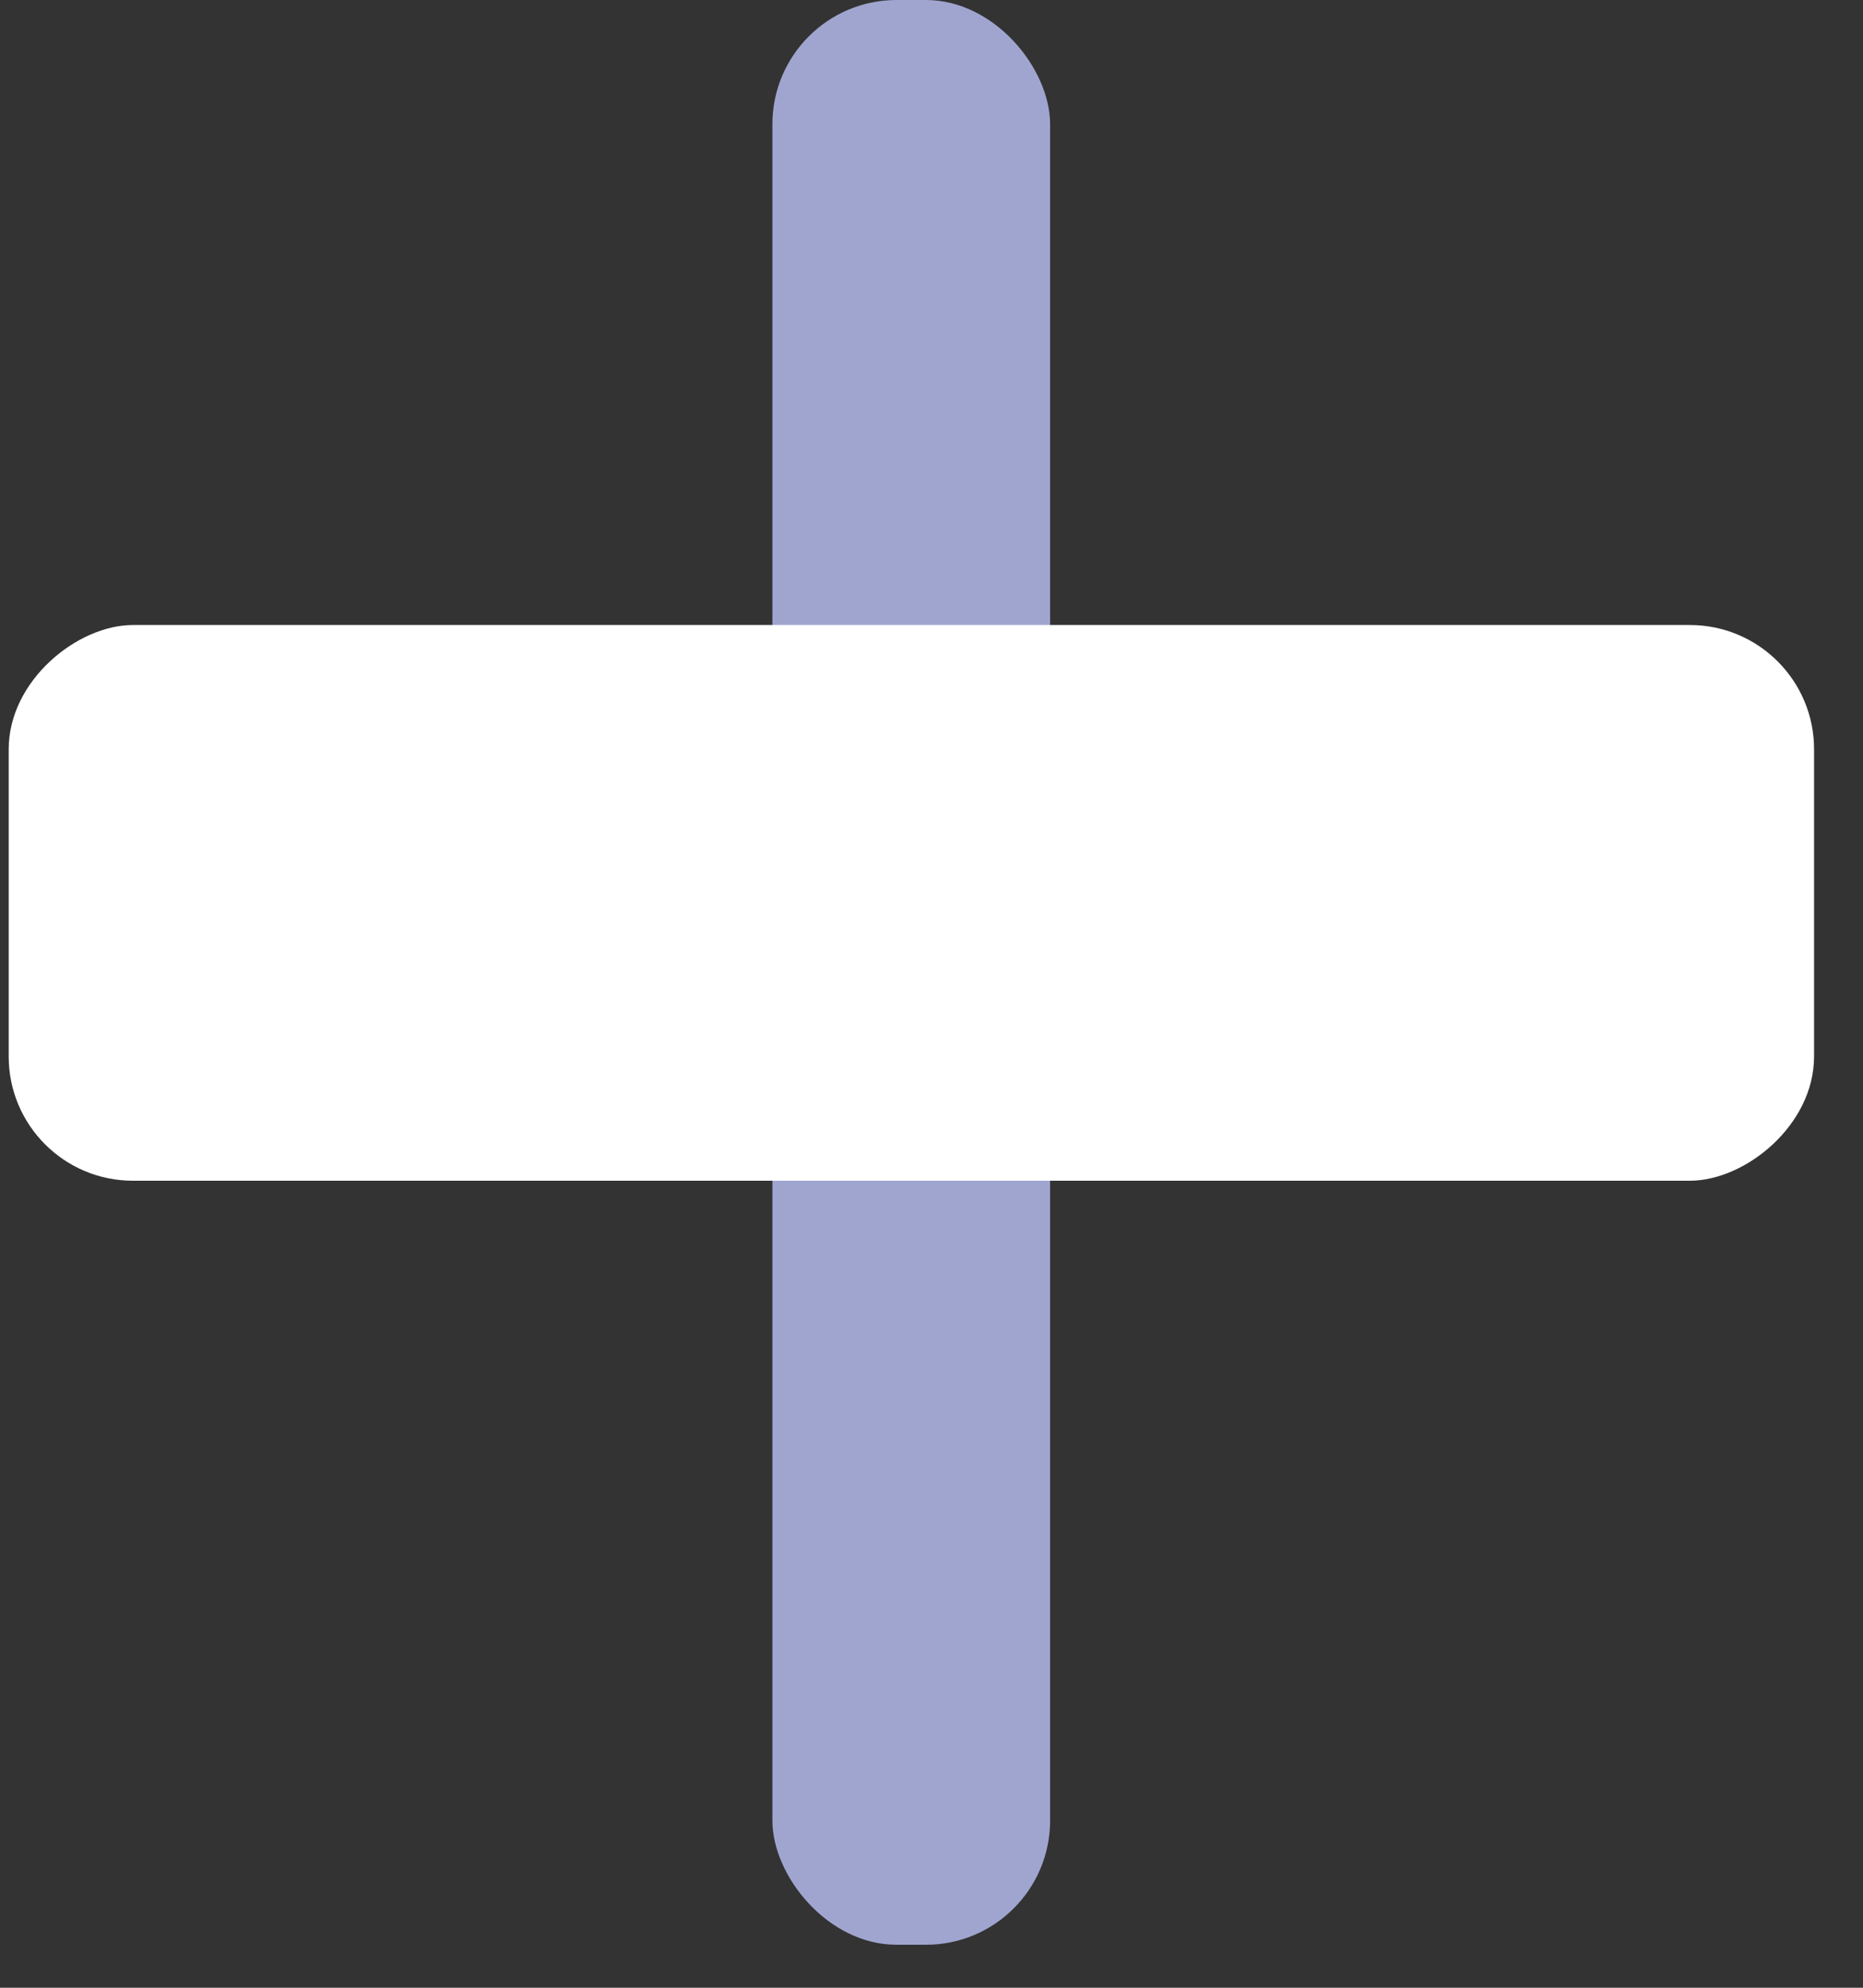
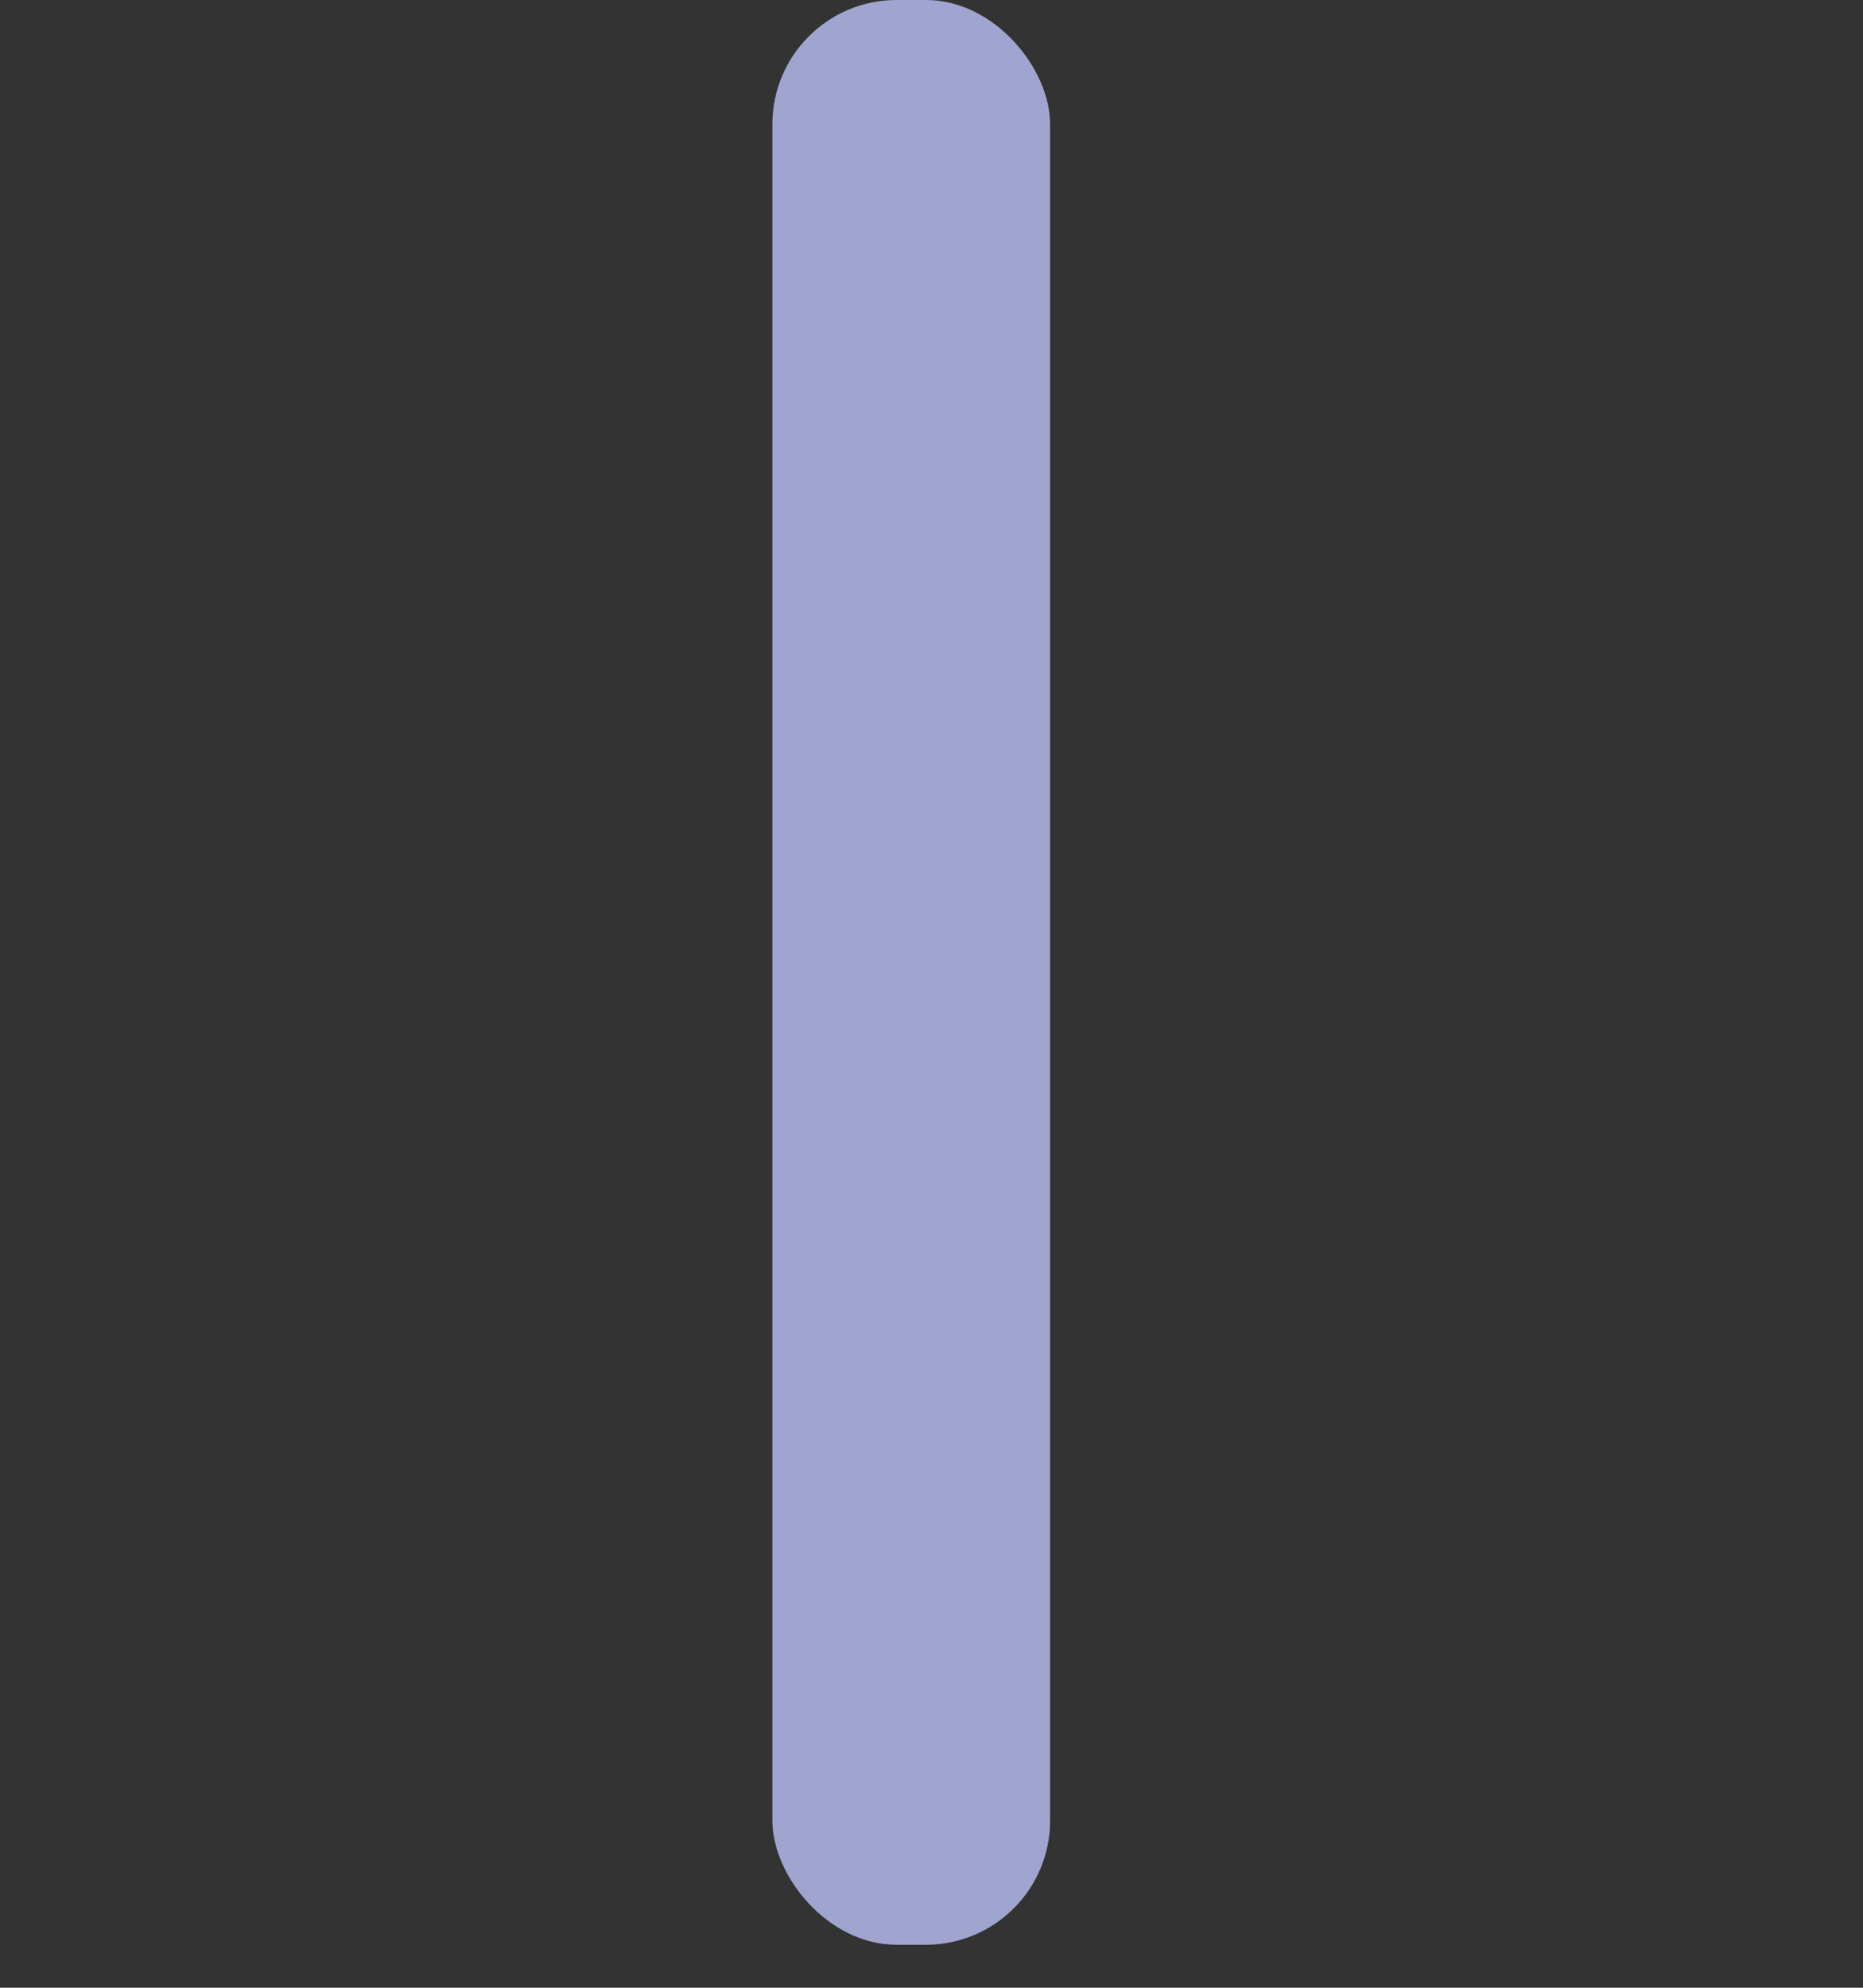
<svg xmlns="http://www.w3.org/2000/svg" width="15" height="16" viewBox="0 0 15 16" fill="none">
  <rect x="0" y="0" width="15" height="16" fill="#333333" stroke="none" />
  <rect x="6.219" width="2.236" height="15.654" rx="1" fill="#A0A5D0" />
-   <rect x="0.07" y="9.504" width="4.473" height="14.536" rx="1" transform="rotate(-90 0.07 9.504)" fill="white" />
</svg>